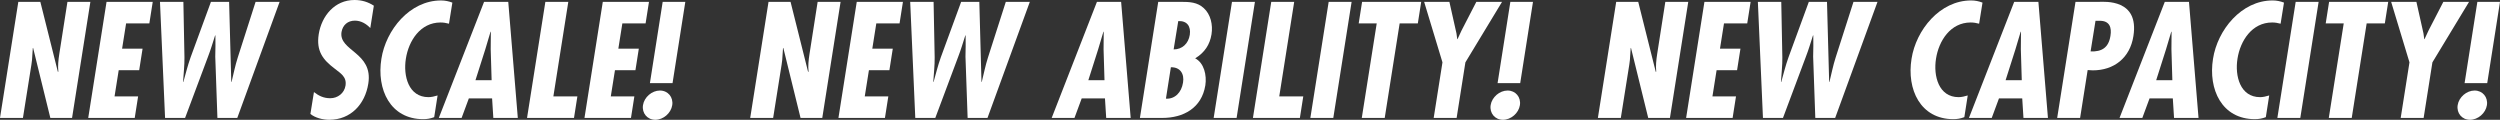
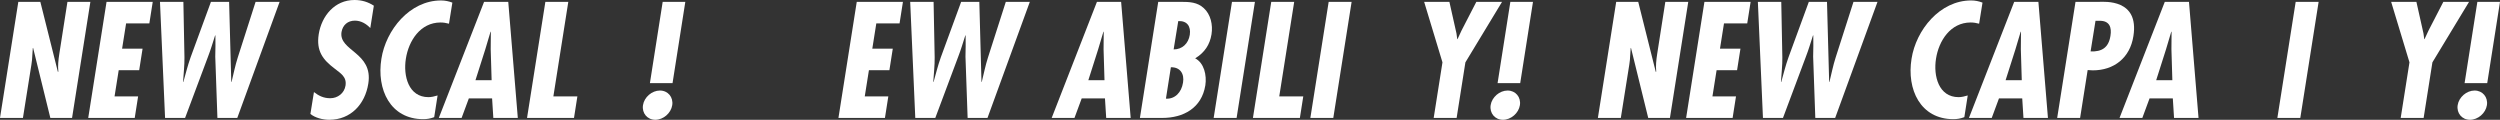
<svg xmlns="http://www.w3.org/2000/svg" version="1.1" x="0px" y="0px" width="390.714px" height="18.721px" viewBox="0 0 390.714 18.721" style="enable-background:new 0 0 390.714 18.721;" xml:space="preserve">
  <rect x="0" y="0" width="390.714" height="18.721" fill="#333333" stroke="none" />
  <style type="text/css">
	.st0{fill:#FFFFFF;}
</style>
  <defs>
</defs>
  <g>
    <path class="st0" d="M6.305,0.289l2.743,10.947l0.072-0.047c-0.097-0.867,0-1.805,0.145-2.744l1.275-8.156h3.585l-2.863,18.143   H7.868L5.174,7.484L5.125,7.531l-0.12,1.828l-0.096,0.746l-1.324,8.326H0L2.863,0.289H6.305z" />
    <path class="st0" d="M23.87,0.289l-0.529,3.369h-3.633l-0.626,3.945h3.2l-0.529,3.369h-3.2l-0.65,4.09h3.683l-0.53,3.369h-7.267   l2.863-18.143H23.87z" />
    <path class="st0" d="M28.66,0.289l0.168,8.662c0.024,1.275-0.145,2.574-0.217,3.85h0.049c0.36-1.275,0.674-2.574,1.131-3.85   l3.176-8.662h2.84l0.337,12.512h0.048c0.313-1.275,0.554-2.525,0.963-3.801l2.791-8.711h3.754l-6.617,18.143h-3.104l-0.337-9.576   c0.049-1.107,0.024-2.215,0.024-3.32h-0.048c-0.361,1.105-0.674,2.213-1.107,3.32l-3.585,9.576h-3.128L25.002,0.289H28.66z" />
    <path class="st0" d="M57.872,4.379c-0.602-0.625-1.419-1.154-2.406-1.154c-1.106,0-1.9,0.674-2.093,1.781   c-0.457,2.982,4.98,3.15,4.187,8.061c-0.505,3.225-2.743,5.654-6.112,5.654c-1.01,0-2.213-0.312-2.936-0.914l0.554-3.418   c0.746,0.578,1.492,0.963,2.551,0.963c1.155,0,2.189-0.77,2.382-1.973c0.217-1.396-0.794-1.926-1.684-2.646   c-1.854-1.396-2.912-2.744-2.503-5.391C50.269,2.479,52.314,0,55.395,0c1.154,0,2.142,0.312,3.031,0.891L57.872,4.379z" />
    <path class="st0" d="M70.169,3.705c-0.434-0.119-0.866-0.191-1.323-0.191c-3.152,0-4.981,2.863-5.414,5.654   c-0.434,2.695,0.408,6.016,3.537,6.016c0.457,0,0.938-0.121,1.42-0.266l-0.53,3.395c-0.577,0.217-1.131,0.312-1.708,0.312   c-5.174,0-7.315-4.668-6.545-9.434c0.697-4.5,4.428-9.119,9.312-9.119c0.625,0,1.203,0.119,1.78,0.336L70.169,3.705z" />
    <path class="st0" d="M79.434,0.289l1.492,18.143H77.1l-0.192-3.055h-3.634l-1.131,3.055h-3.562l7.074-18.143H79.434z M76.69,7.699   l0.024-2.742h-0.049l-0.817,2.742l-1.54,4.838h2.526L76.69,7.699z" />
    <path class="st0" d="M88.818,0.289l-2.334,14.773h3.753l-0.529,3.369h-7.339l2.863-18.143H88.818z" />
-     <path class="st0" d="M101.427,0.289l-0.529,3.369h-3.633l-0.626,3.945h3.2l-0.529,3.369h-3.2l-0.65,4.09h3.683l-0.53,3.369h-7.267   l2.863-18.143H101.427z" />
    <path class="st0" d="M105.061,16.436c-0.192,1.25-1.396,2.285-2.646,2.285c-1.252,0-2.118-1.035-1.926-2.285   c0.192-1.252,1.396-2.287,2.647-2.287C104.387,14.148,105.253,15.184,105.061,16.436z M105.108,12.994h-3.537l1.997-12.705h3.537   L105.108,12.994z" />
  </g>
  <g>
-     <path class="st0" d="M123.552,0.288l2.743,10.948l0.072-0.048c-0.097-0.866,0-1.805,0.145-2.743l1.275-8.157h3.585l-2.863,18.144   h-3.394l-2.694-10.948l-0.049,0.048l-0.12,1.828l-0.096,0.746l-1.324,8.326h-3.585l2.863-18.144H123.552z" />
    <path class="st0" d="M141.117,0.288l-0.529,3.369h-3.633l-0.626,3.946h3.2L139,10.972h-3.2l-0.65,4.091h3.683l-0.53,3.369h-7.267   l2.863-18.144H141.117z" />
    <path class="st0" d="M145.907,0.288l0.168,8.663c0.024,1.275-0.145,2.574-0.217,3.85h0.049c0.36-1.275,0.674-2.574,1.131-3.85   l3.176-8.663h2.84l0.337,12.513h0.048c0.313-1.275,0.554-2.526,0.963-3.802l2.791-8.711h3.754l-6.617,18.144h-3.104l-0.337-9.577   c0.049-1.106,0.024-2.214,0.024-3.32h-0.048c-0.361,1.106-0.674,2.214-1.107,3.32l-3.585,9.577h-3.128l-0.795-18.144H145.907z" />
    <path class="st0" d="M175.216,0.288l1.492,18.144h-3.826l-0.192-3.056h-3.634l-1.131,3.056h-3.562l7.074-18.144H175.216z    M172.473,7.699l0.024-2.743h-0.049l-0.817,2.743l-1.54,4.837h2.526L172.473,7.699z" />
    <path class="st0" d="M178.152,18.432l2.863-18.144h3.514c1.396,0,2.599,0.048,3.609,0.986c1.059,0.963,1.443,2.575,1.203,4.091   c-0.265,1.612-1.059,2.84-2.551,3.754c1.396,0.722,1.829,2.647,1.588,4.211c-0.577,3.586-3.465,5.102-6.737,5.102H178.152z    M182.989,10.515l-0.771,4.909c1.42,0.072,2.431-0.986,2.671-2.503C185.131,11.502,184.409,10.467,182.989,10.515z M184.144,3.296   l-0.722,4.428c1.348,0,2.311-0.914,2.527-2.286C186.142,4.114,185.516,3.224,184.144,3.296z" />
    <path class="st0" d="M196.127,0.288l-2.864,18.144h-3.585l2.863-18.144H196.127z" />
    <path class="st0" d="M202.264,0.288l-2.335,14.774h3.754l-0.529,3.369h-7.339l2.863-18.144H202.264z" />
    <path class="st0" d="M211.238,0.288l-2.864,18.144h-3.585l2.863-18.144H211.238z" />
-     <path class="st0" d="M222.115,0.288l-0.529,3.369h-2.84l-2.334,14.774h-3.585l2.334-14.774h-2.815l0.529-3.369H222.115z" />
    <path class="st0" d="M226.519,0.288l1.106,4.933l0.121,0.891h0.048l0.625-1.348l2.311-4.476h4.019l-5.728,9.457l-1.371,8.687   h-3.585l1.371-8.687l-2.863-9.457H226.519z" />
    <path class="st0" d="M237.539,16.435c-0.192,1.251-1.396,2.286-2.646,2.286c-1.252,0-2.118-1.035-1.926-2.286   s1.396-2.286,2.647-2.286C236.865,14.148,237.731,15.184,237.539,16.435z M237.587,12.993h-3.537l1.997-12.705h3.537   L237.587,12.993z" />
  </g>
  <g>
    <path class="st0" d="M256.031,0.288l2.743,10.948l0.072-0.048c-0.097-0.866,0-1.805,0.145-2.743l1.275-8.157h3.585l-2.863,18.144   h-3.394L254.9,7.483l-0.049,0.048l-0.12,1.828l-0.096,0.746l-1.324,8.326h-3.585l2.863-18.144H256.031z" />
    <path class="st0" d="M273.597,0.288l-0.529,3.369h-3.633l-0.626,3.946h3.2l-0.529,3.368h-3.2l-0.649,4.091h3.682l-0.53,3.369   h-7.267l2.863-18.144H273.597z" />
    <path class="st0" d="M278.387,0.288l0.168,8.663c0.024,1.275-0.145,2.574-0.217,3.85h0.049c0.36-1.275,0.674-2.574,1.131-3.85   l3.176-8.663h2.84l0.337,12.513h0.048c0.313-1.275,0.554-2.526,0.963-3.802l2.791-8.711h3.754l-6.617,18.144h-3.104l-0.337-9.577   c0.049-1.106,0.024-2.214,0.024-3.32h-0.048c-0.361,1.106-0.674,2.214-1.107,3.32l-3.585,9.577h-3.129l-0.794-18.144H278.387z" />
    <path class="st0" d="M309.308,3.705c-0.434-0.12-0.866-0.192-1.323-0.192c-3.152,0-4.981,2.863-5.414,5.654   c-0.434,2.695,0.408,6.017,3.537,6.017c0.457,0,0.938-0.121,1.42-0.266l-0.53,3.394c-0.577,0.217-1.131,0.312-1.708,0.312   c-5.174,0-7.315-4.668-6.545-9.433c0.697-4.5,4.428-9.12,9.312-9.12c0.625,0,1.203,0.12,1.78,0.337L309.308,3.705z" />
    <path class="st0" d="M318.572,0.288l1.492,18.144h-3.826l-0.192-3.056h-3.634l-1.131,3.056h-3.562l7.074-18.144H318.572z    M315.829,7.699l0.024-2.743h-0.049l-0.817,2.743l-1.54,4.837h2.526L315.829,7.699z" />
    <path class="st0" d="M321.508,18.432l2.863-18.144h3.729c0.771,0,6.257-0.481,5.318,5.366c-0.529,3.393-3.032,5.342-6.353,5.342   l-0.794-0.048l-1.18,7.483H321.508z M326.729,8.036c1.732,0.072,2.815-0.577,3.104-2.43c0.216-1.3-0.121-2.358-1.661-2.358h-0.674   L326.729,8.036z" />
    <path class="st0" d="M342.106,0.288l1.492,18.144h-3.826l-0.192-3.056h-3.634l-1.131,3.056h-3.562l7.074-18.144H342.106z    M339.363,7.699l0.024-2.743h-0.049l-0.817,2.743l-1.54,4.837h2.526L339.363,7.699z" />
-     <path class="st0" d="M356.425,3.705c-0.434-0.12-0.866-0.192-1.323-0.192c-3.152,0-4.981,2.863-5.414,5.654   c-0.434,2.695,0.408,6.017,3.537,6.017c0.457,0,0.938-0.121,1.42-0.266l-0.53,3.394c-0.577,0.217-1.131,0.312-1.708,0.312   c-5.174,0-7.315-4.668-6.545-9.433c0.697-4.5,4.428-9.12,9.312-9.12c0.625,0,1.203,0.12,1.78,0.337L356.425,3.705z" />
    <path class="st0" d="M362.368,0.288l-2.864,18.144h-3.585l2.863-18.144H362.368z" />
-     <path class="st0" d="M373.245,0.288l-0.529,3.369h-2.84l-2.334,14.774h-3.585l2.334-14.774h-2.815l0.529-3.369H373.245z" />
    <path class="st0" d="M377.648,0.288l1.106,4.933l0.121,0.891h0.048l0.625-1.348l2.311-4.476h4.019l-5.728,9.457l-1.371,8.687   h-3.585l1.371-8.687l-2.863-9.457H377.648z" />
    <path class="st0" d="M388.669,16.435c-0.192,1.251-1.396,2.286-2.646,2.286c-1.252,0-2.118-1.035-1.926-2.286   s1.396-2.286,2.647-2.286C387.995,14.148,388.861,15.184,388.669,16.435z M388.717,12.993h-3.537l1.997-12.705h3.537   L388.717,12.993z" />
  </g>
</svg>